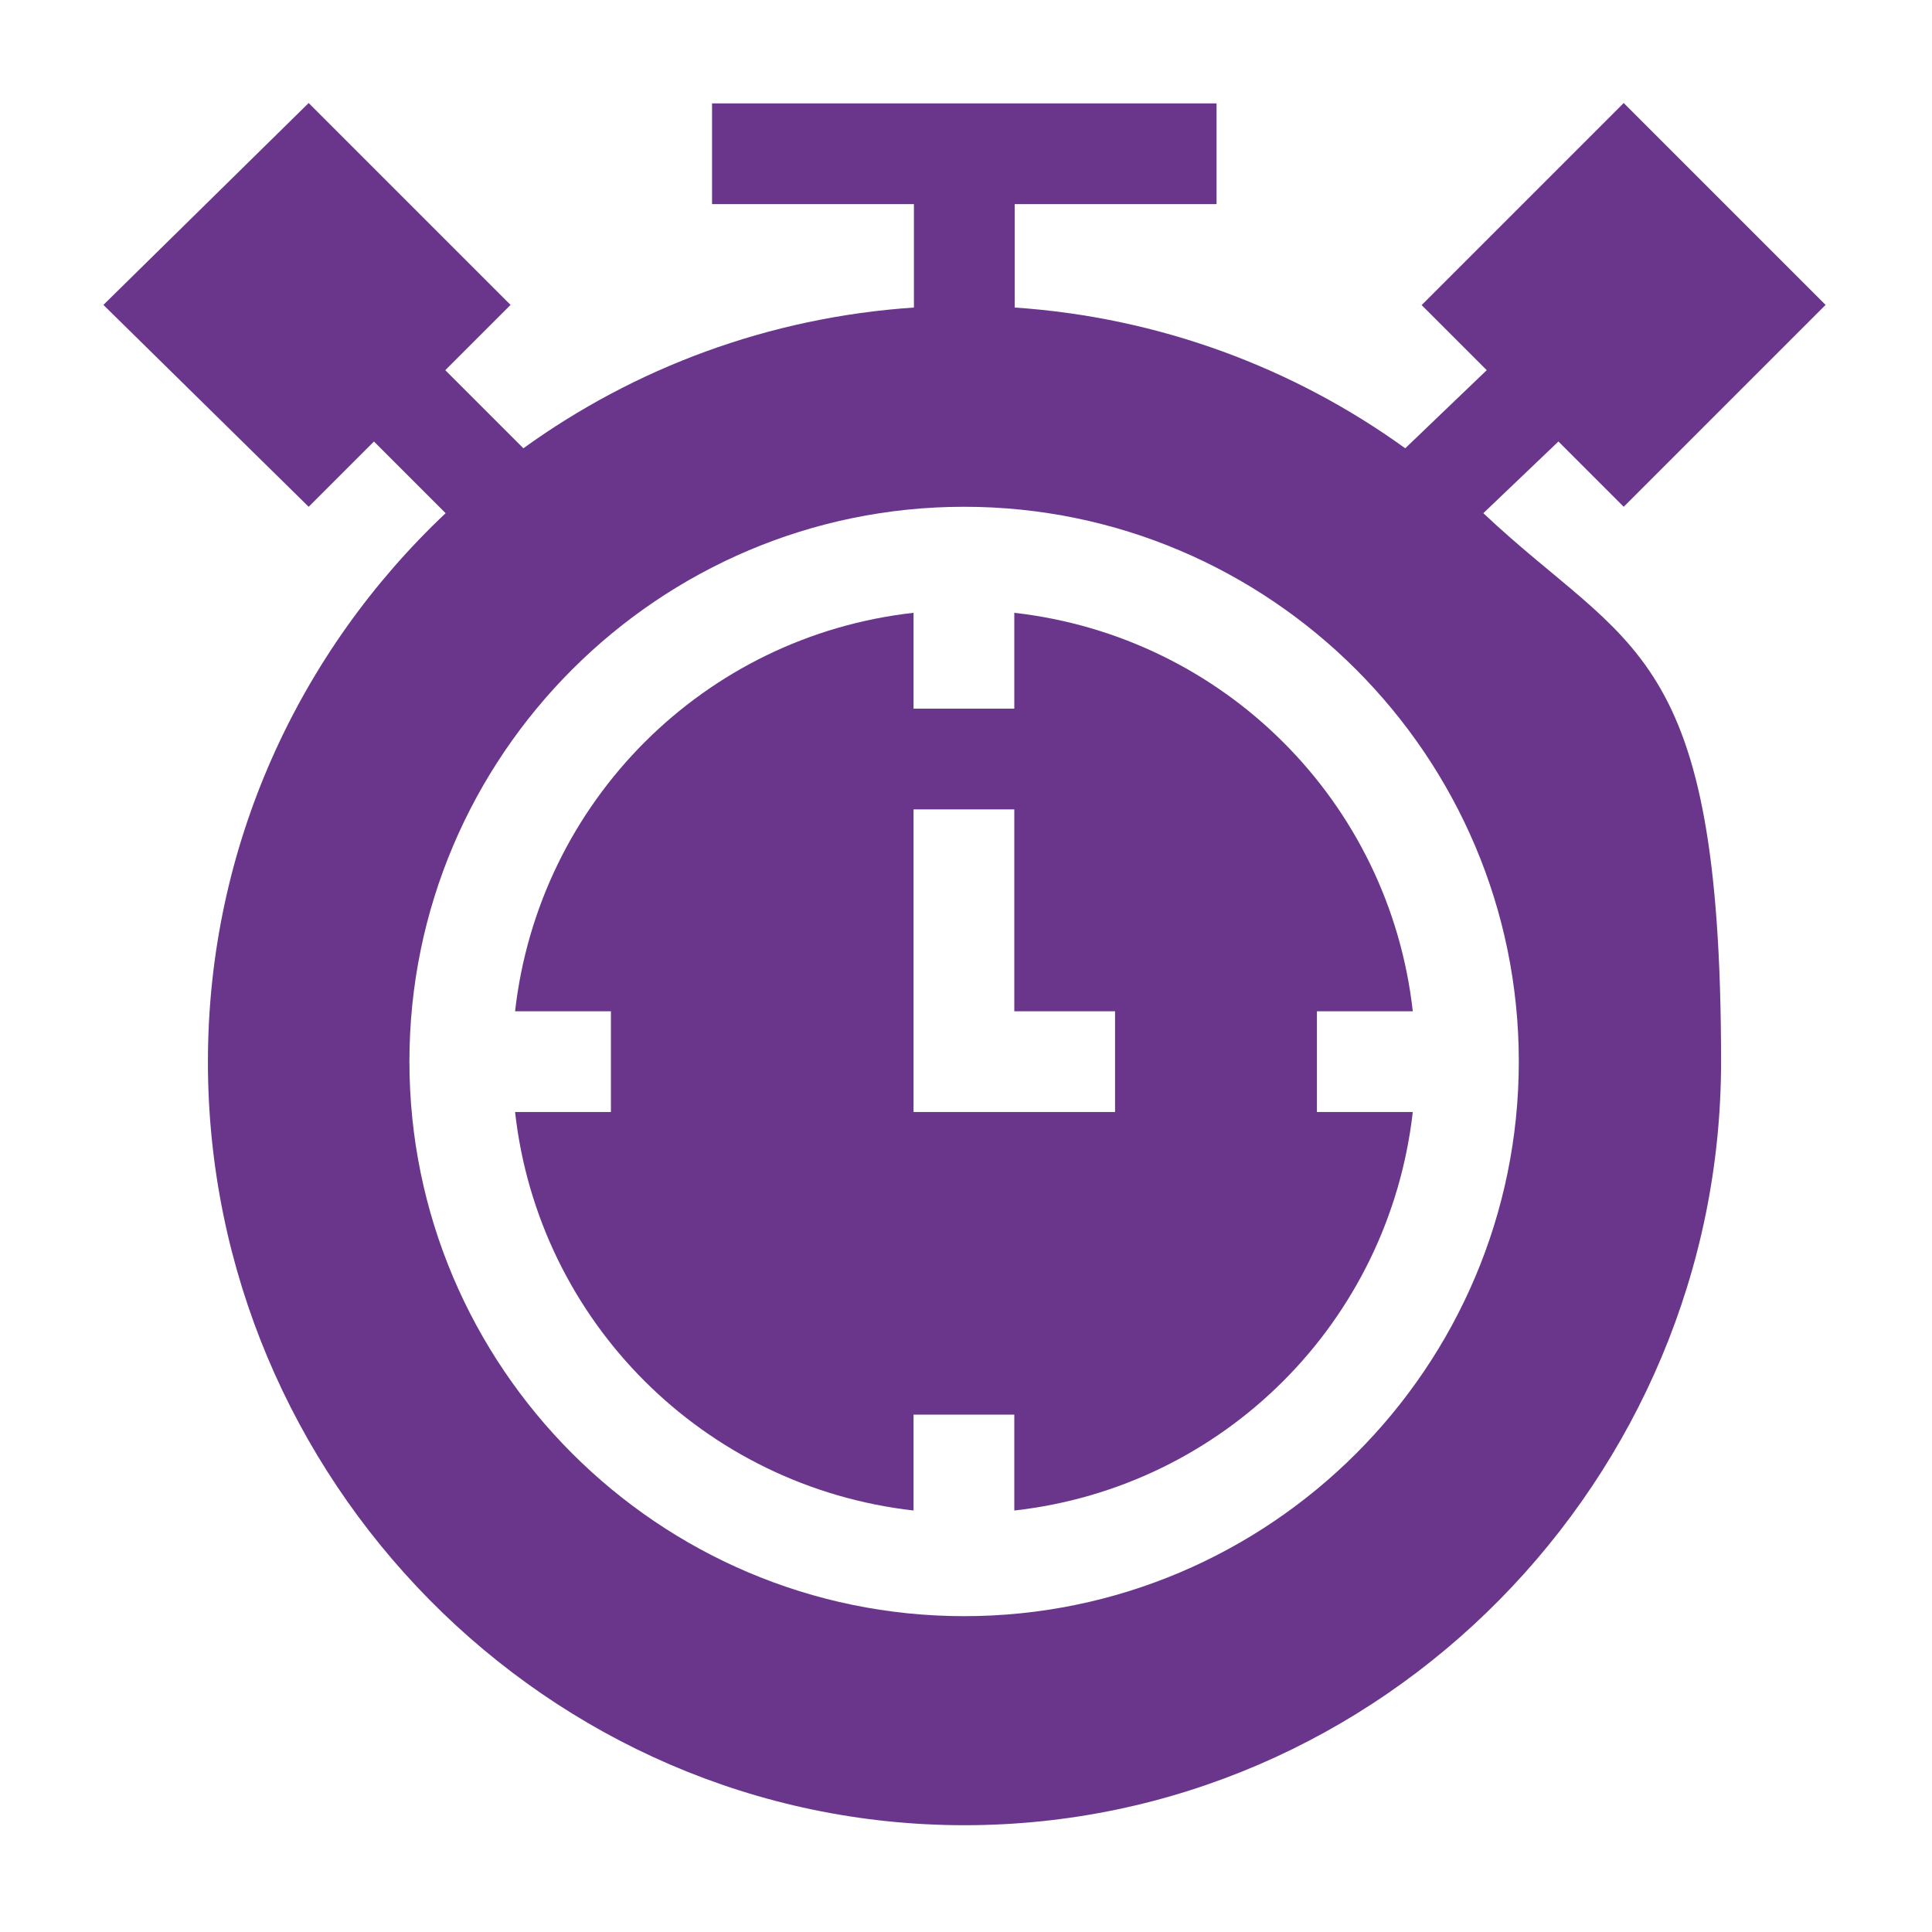
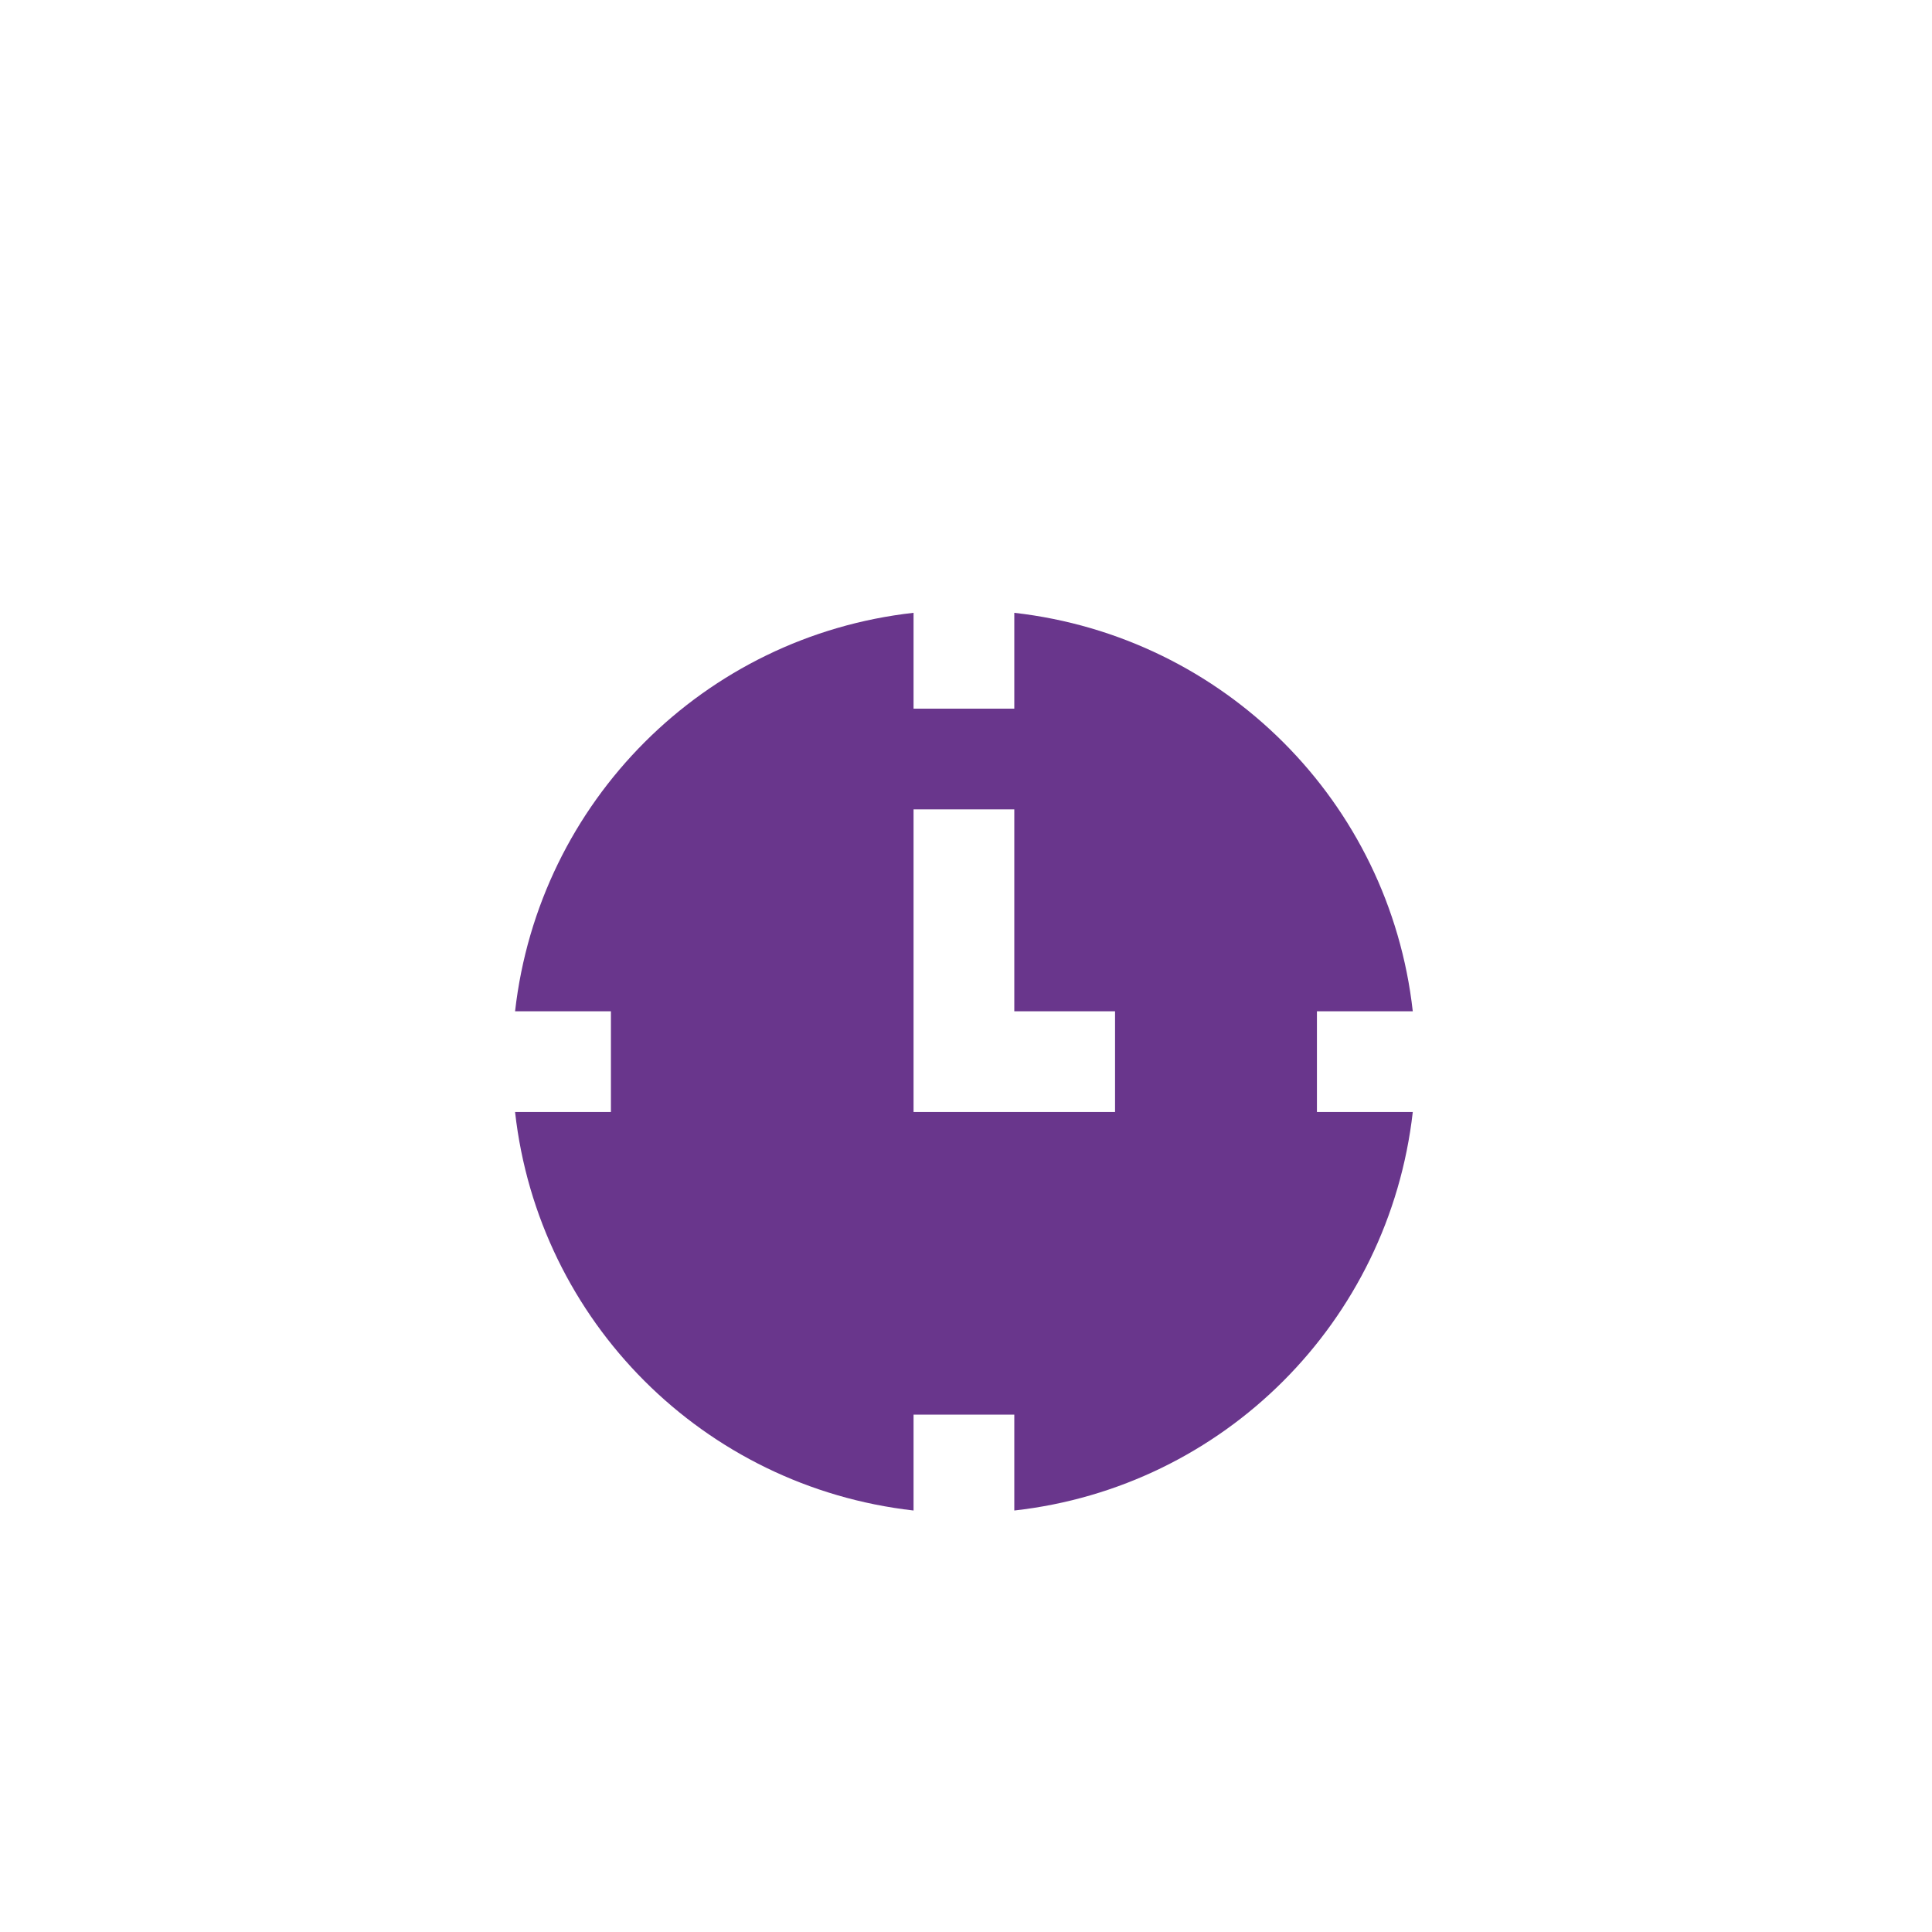
<svg xmlns="http://www.w3.org/2000/svg" id="Layer_1" version="1.1" viewBox="0 0 512 512">
  <defs>
    <style>
      .st0 {
        fill: #69368c;
      }
    </style>
  </defs>
  <path class="st0" d="M374.4,268c-6.2-55.5-50-99.3-105.6-105.6v25.4h-26.7v-25.4c-55.5,6.2-99.3,50-105.6,105.6h25.4v26.7h-25.4c6.2,55.5,50,99.3,105.6,105.6v-25.4h26.7v25.4c55.5-6.2,99.3-50,105.6-105.6h-25.4v-26.7h25.4ZM295.6,294.7h-53.5v-80.2h26.7v53.5h26.7v26.7Z" />
-   <path class="st0" d="M376.7,80.8l17.3,17.3-21.6,20.7c-29.5-21.3-65.1-34.7-103.5-37.3v-27.4h53.5v-26.7h-133.7v26.7h53.5v27.4c-38.5,2.6-74,16-103.5,37.3l-20.7-20.7,17.3-17.3-53.5-53.5-54.4,53.5,54.4,53.5,17.3-17.3,19,19c-38.7,36.5-63,88.1-63,145.4,0,110.6,89.9,202.3,200.5,202.3s200.5-91.7,200.5-202.3-24.3-108.9-63-145.4l19.9-19,17.3,17.3,53.5-53.5-53.5-53.5-53.5,53.5ZM402.5,281.3c0,81.1-66,147-147,147s-147-66-147-147,66-147,147-147,147,66,147,147Z" />
</svg>